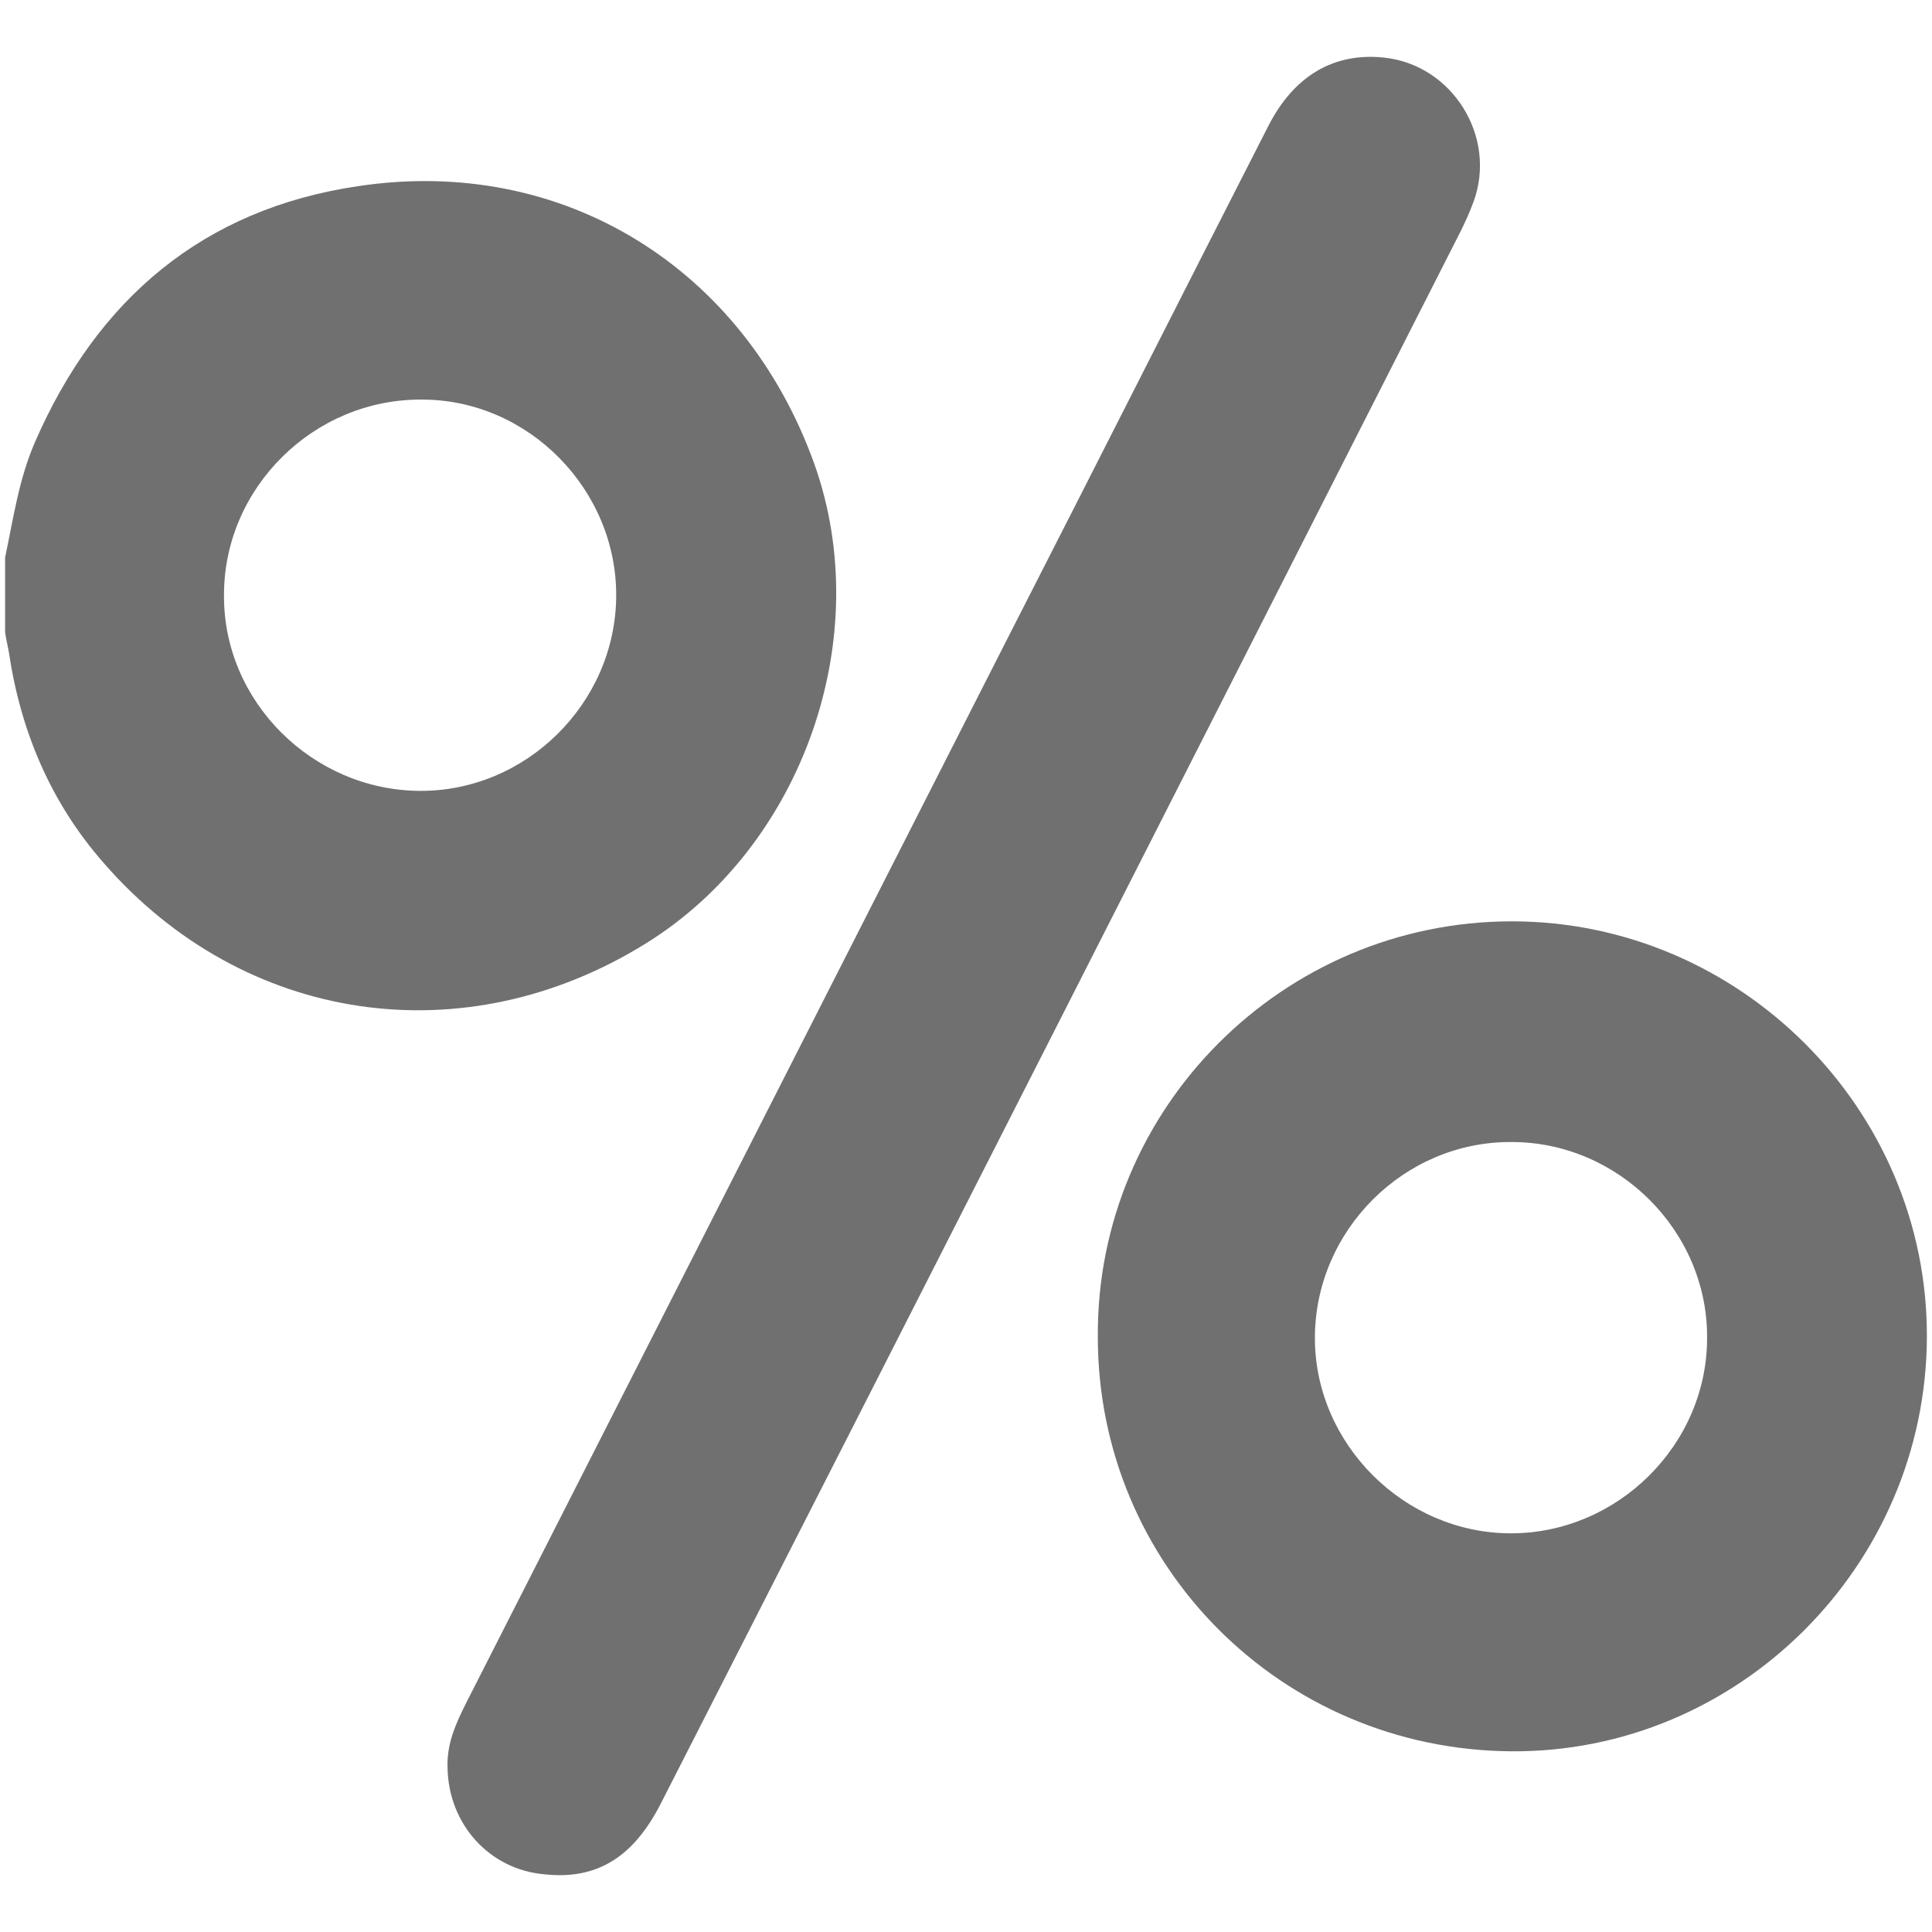
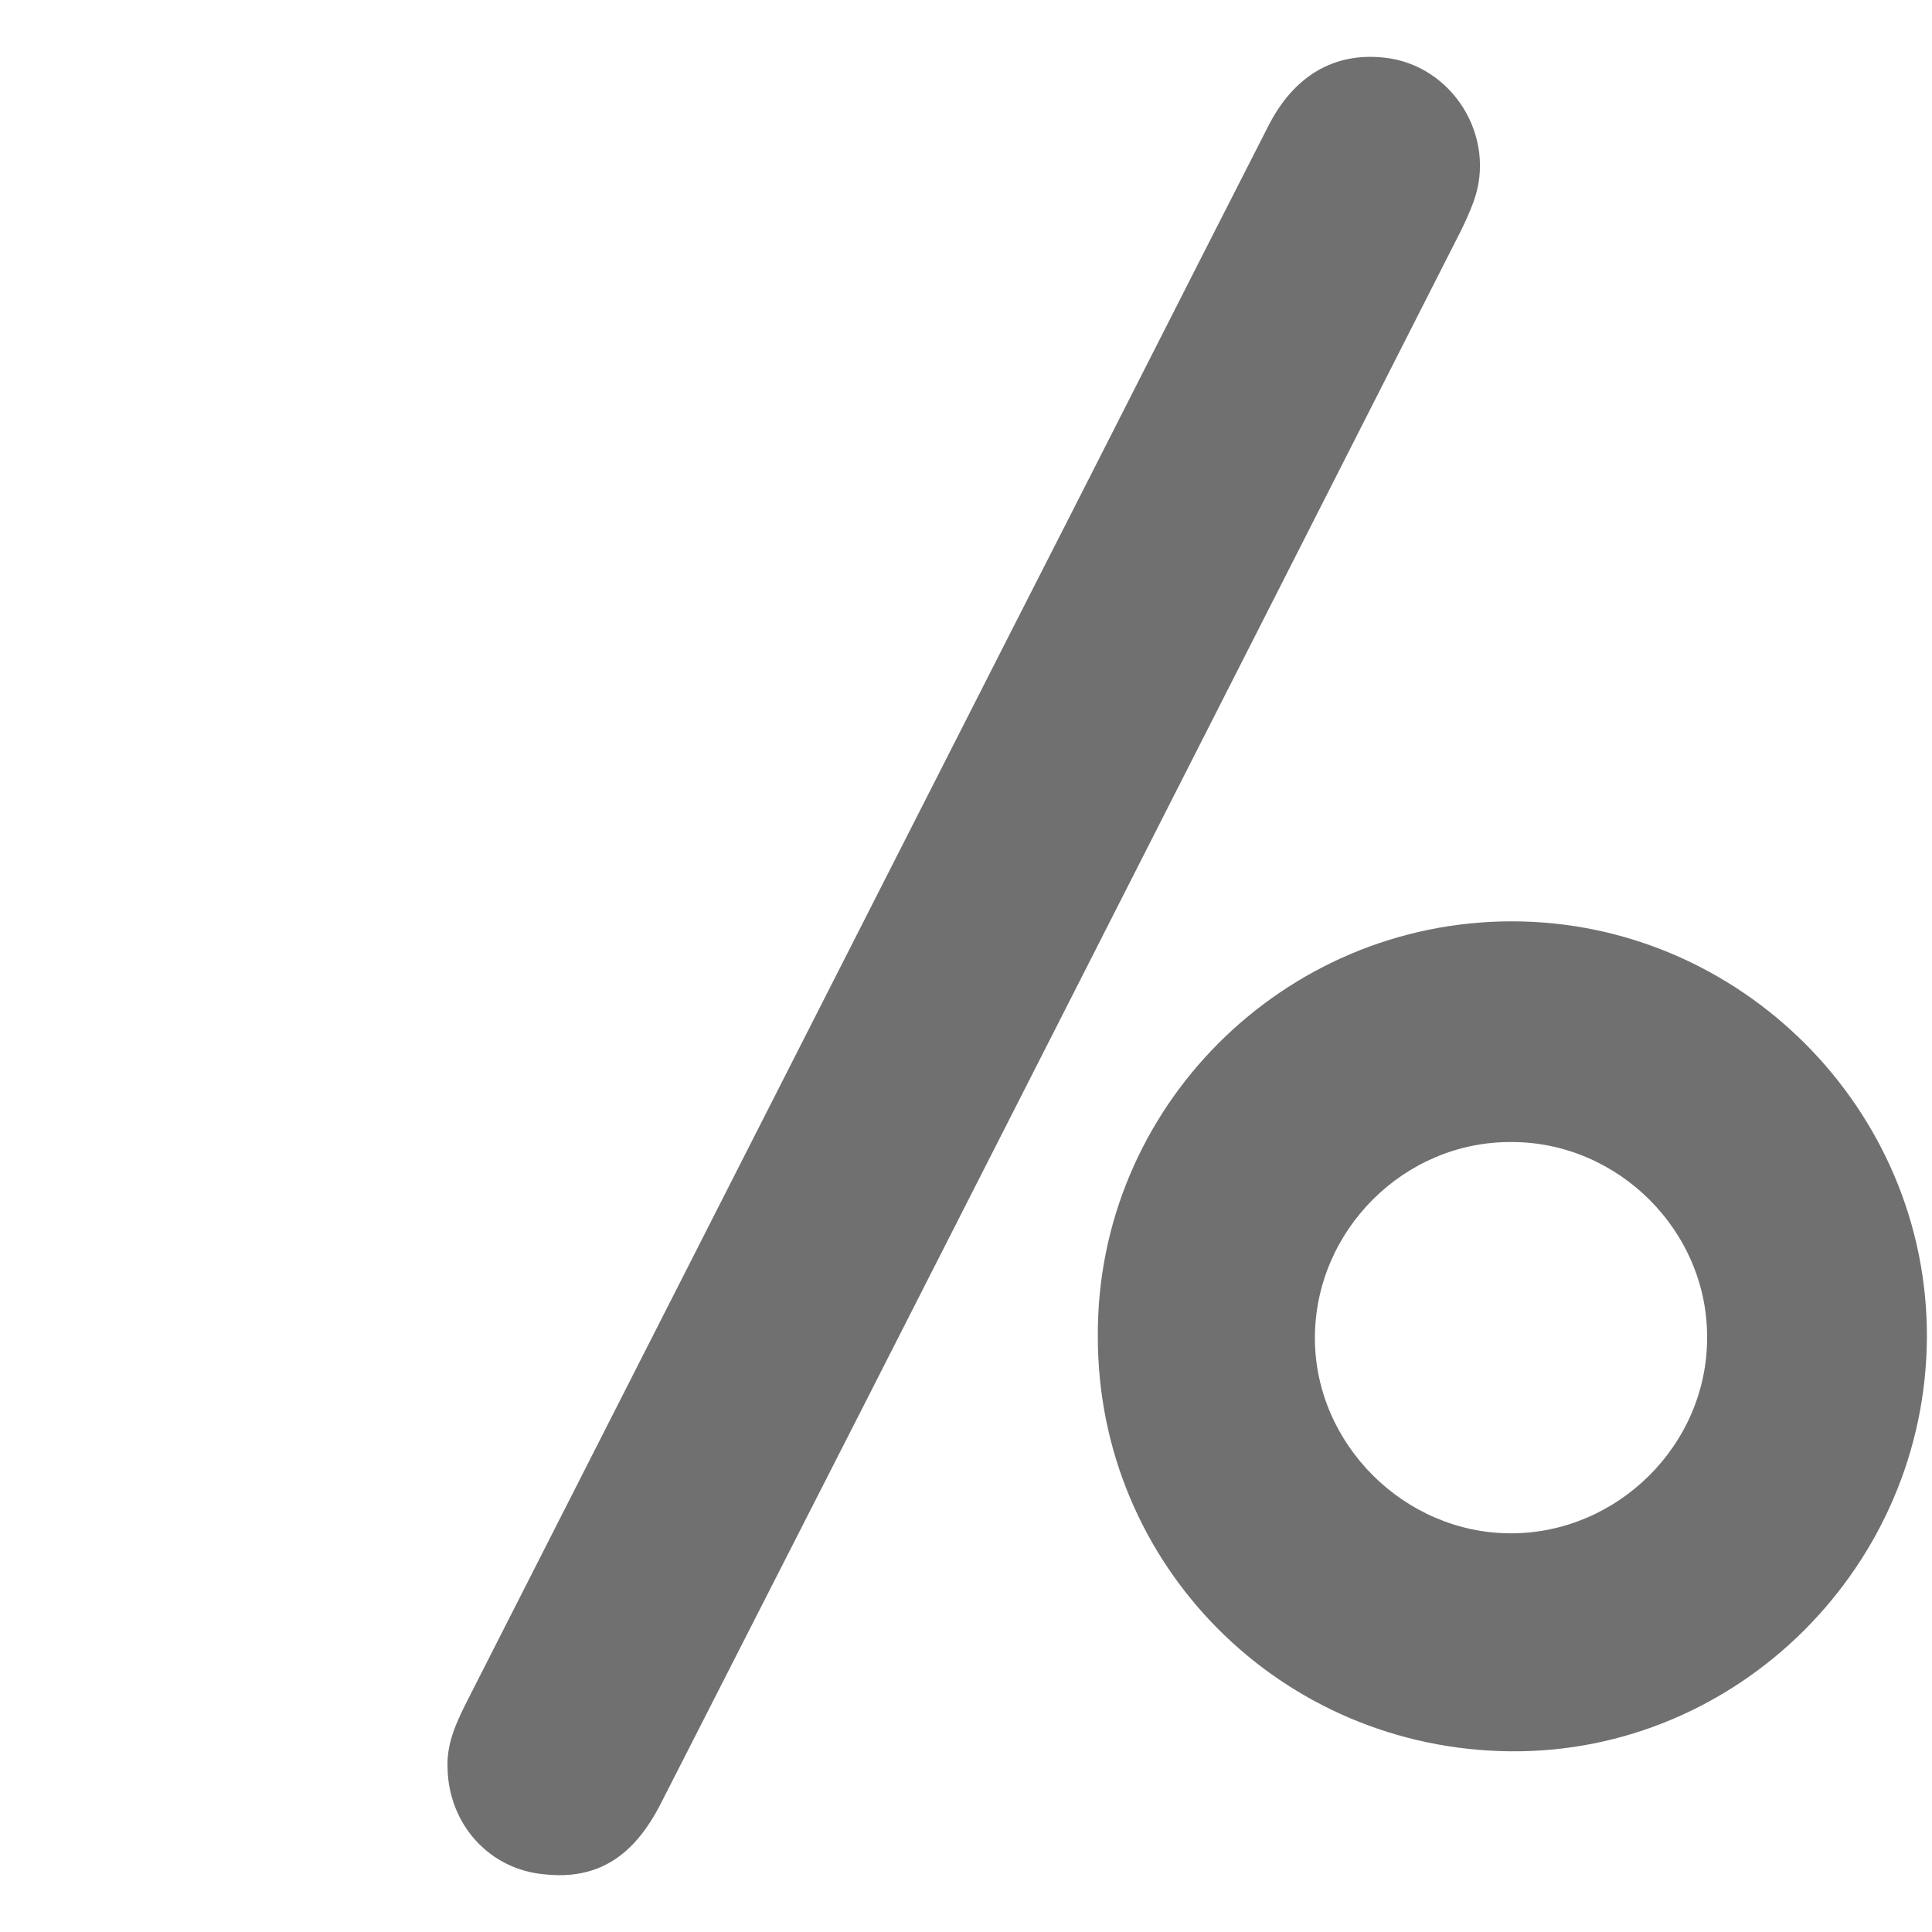
<svg xmlns="http://www.w3.org/2000/svg" width="17" height="17" viewBox="0 0 17 17" fill="none">
-   <path d="M0.045 4.905C0.118 4.56 0.166 4.214 0.31 3.885C0.856 2.633 1.787 1.839 3.151 1.638C4.957 1.365 6.546 2.361 7.164 4.078C7.71 5.603 7.067 7.441 5.687 8.299C4.09 9.294 2.148 9.014 0.912 7.593C0.447 7.063 0.182 6.437 0.078 5.739C0.069 5.683 0.053 5.627 0.045 5.563C0.045 5.346 0.045 5.121 0.045 4.905ZM3.689 6.959C4.628 6.967 5.414 6.189 5.422 5.25C5.43 4.311 4.652 3.516 3.713 3.516C2.766 3.508 1.971 4.287 1.971 5.234C1.963 6.173 2.75 6.951 3.689 6.959Z" fill="#707070" />
  <path d="M3.938 15.554C3.93 15.345 4.01 15.169 4.098 14.992C5.695 11.854 7.284 8.725 8.881 5.587C9.644 4.094 10.398 2.601 11.16 1.109C11.385 0.667 11.738 0.459 12.18 0.507C12.781 0.571 13.175 1.205 12.966 1.775C12.934 1.863 12.894 1.951 12.854 2.032C10.51 6.646 8.167 11.261 5.816 15.867C5.575 16.341 5.254 16.541 4.796 16.493C4.307 16.453 3.946 16.052 3.938 15.554Z" fill="#707070" />
  <path d="M13.303 8.107C15.309 8.107 16.963 9.76 16.955 11.766C16.947 13.78 15.293 15.426 13.295 15.41C11.273 15.394 9.66 13.773 9.66 11.766C9.644 9.752 11.289 8.107 13.303 8.107ZM13.295 13.492C14.234 13.492 15.021 12.713 15.021 11.774C15.028 10.835 14.242 10.049 13.303 10.049C12.356 10.041 11.57 10.827 11.57 11.774C11.57 12.705 12.356 13.492 13.295 13.492Z" fill="#707070" />
</svg>